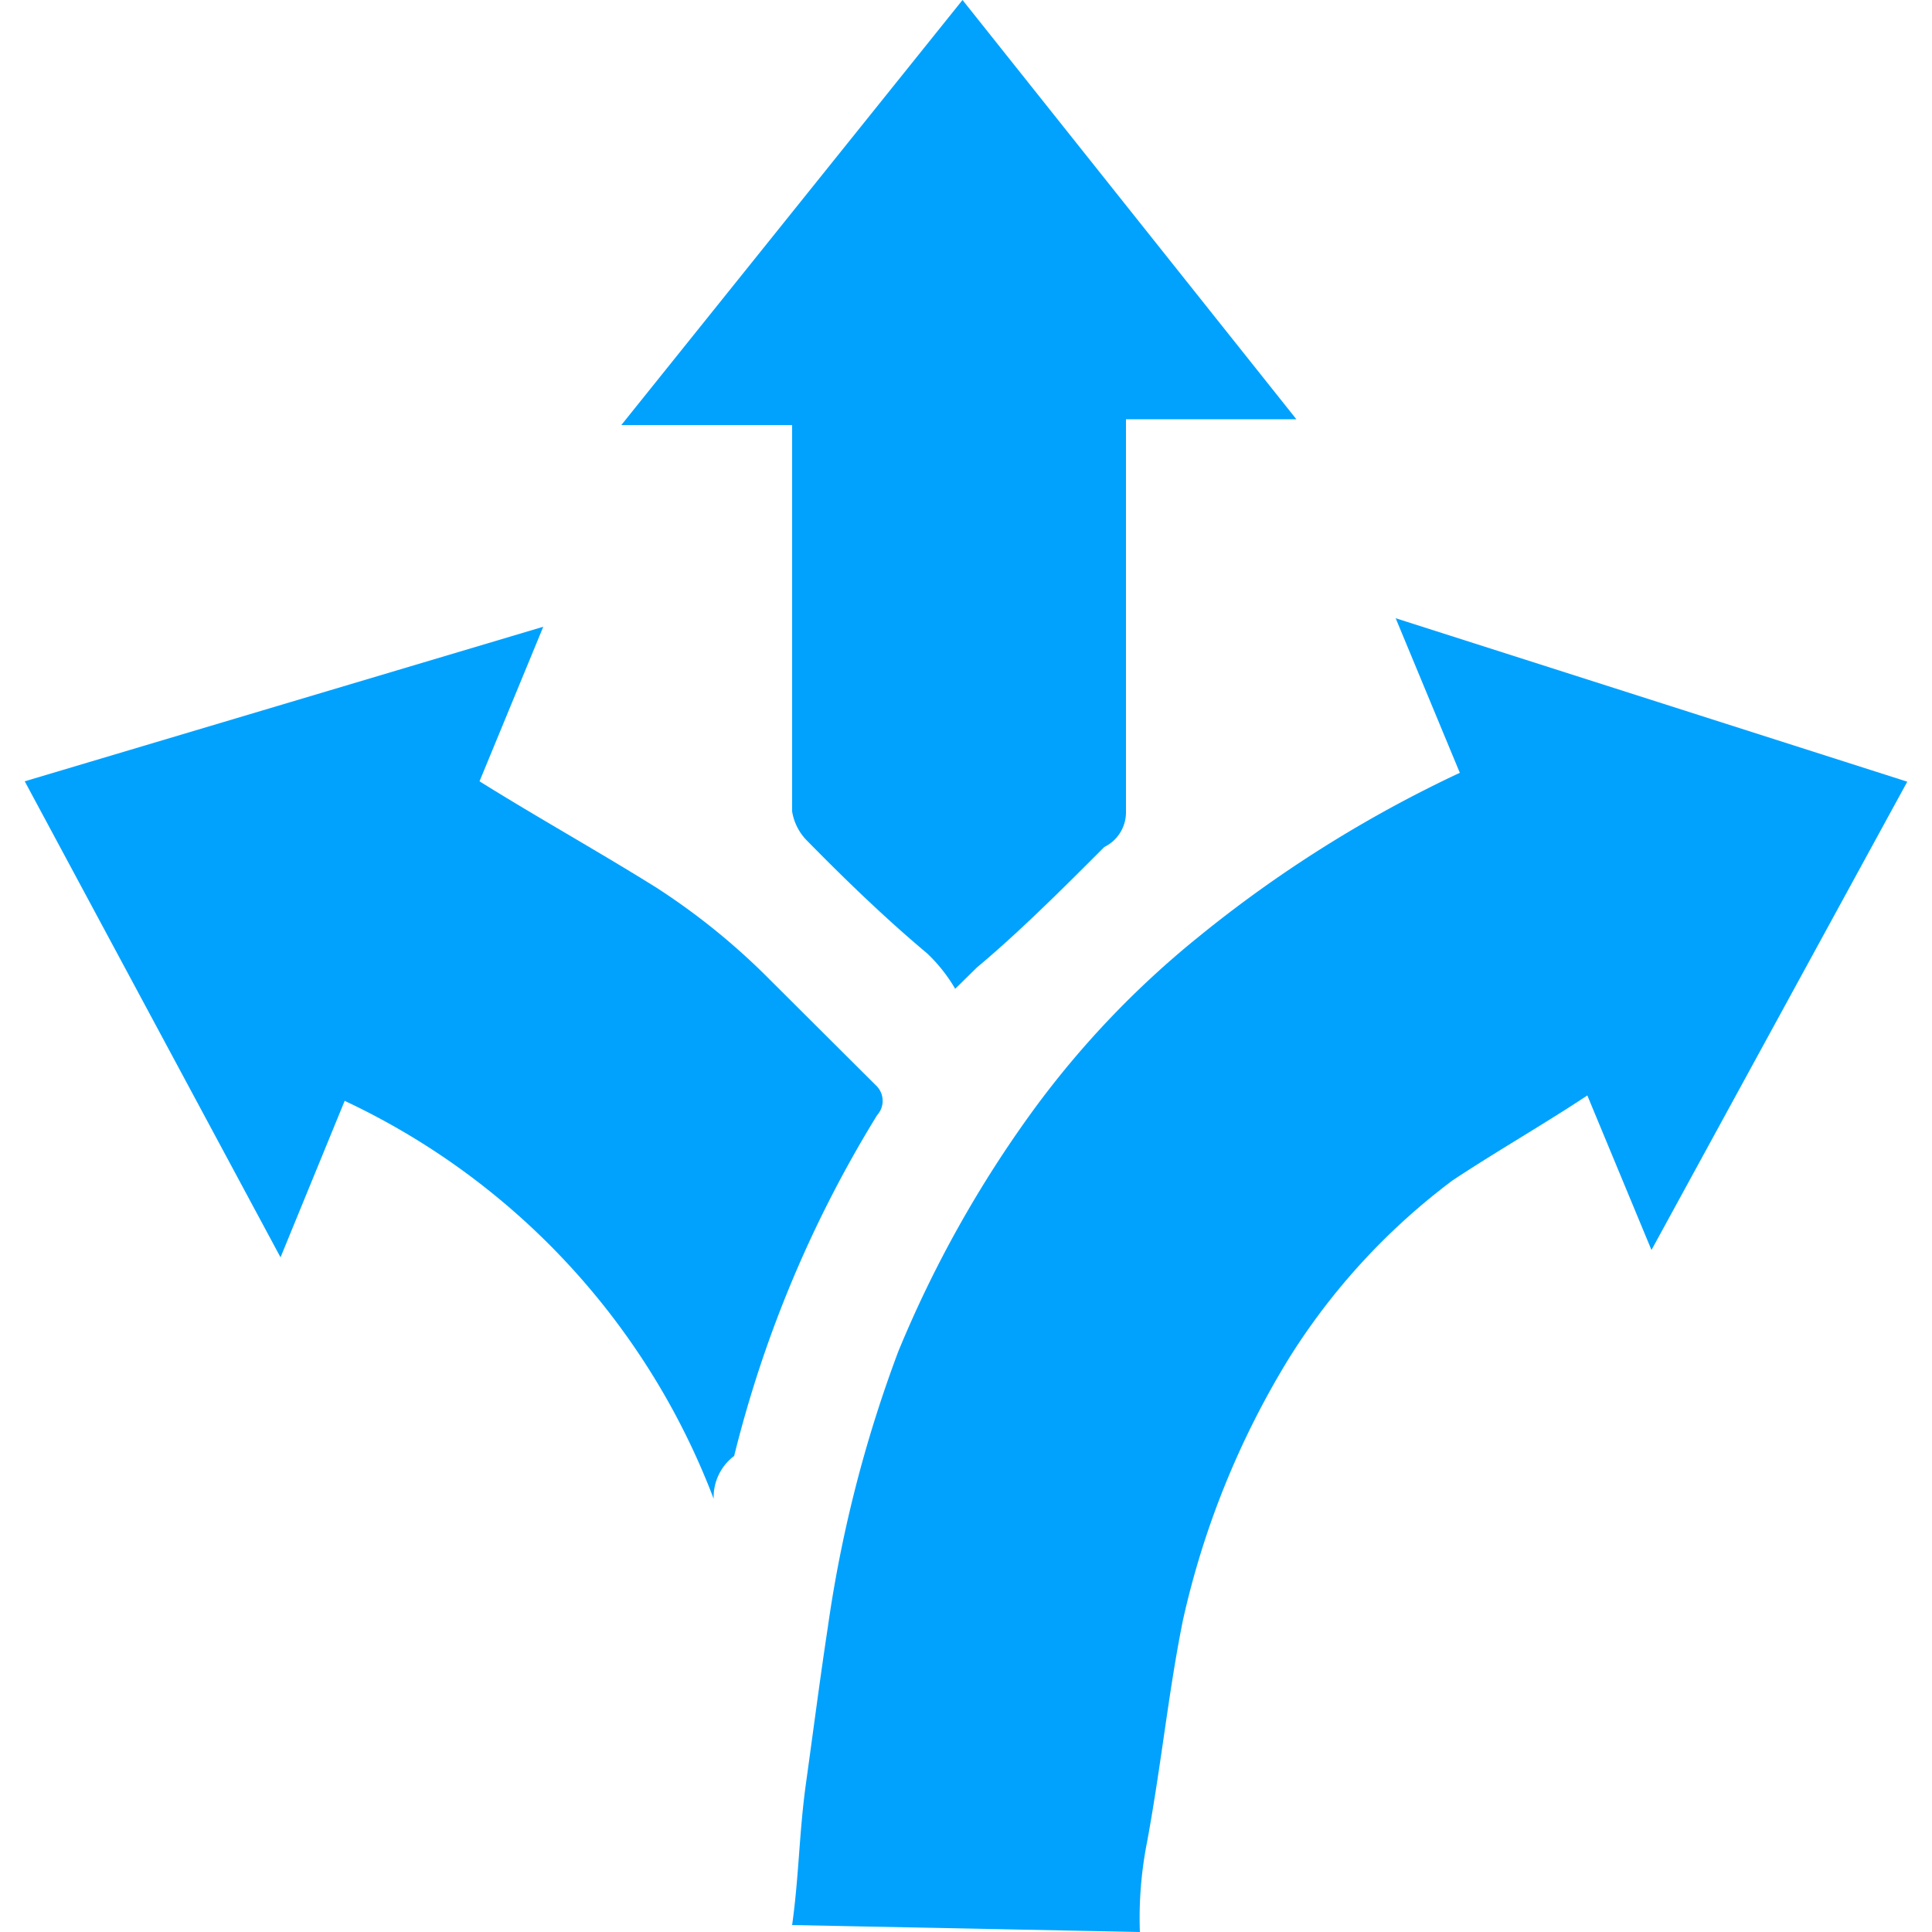
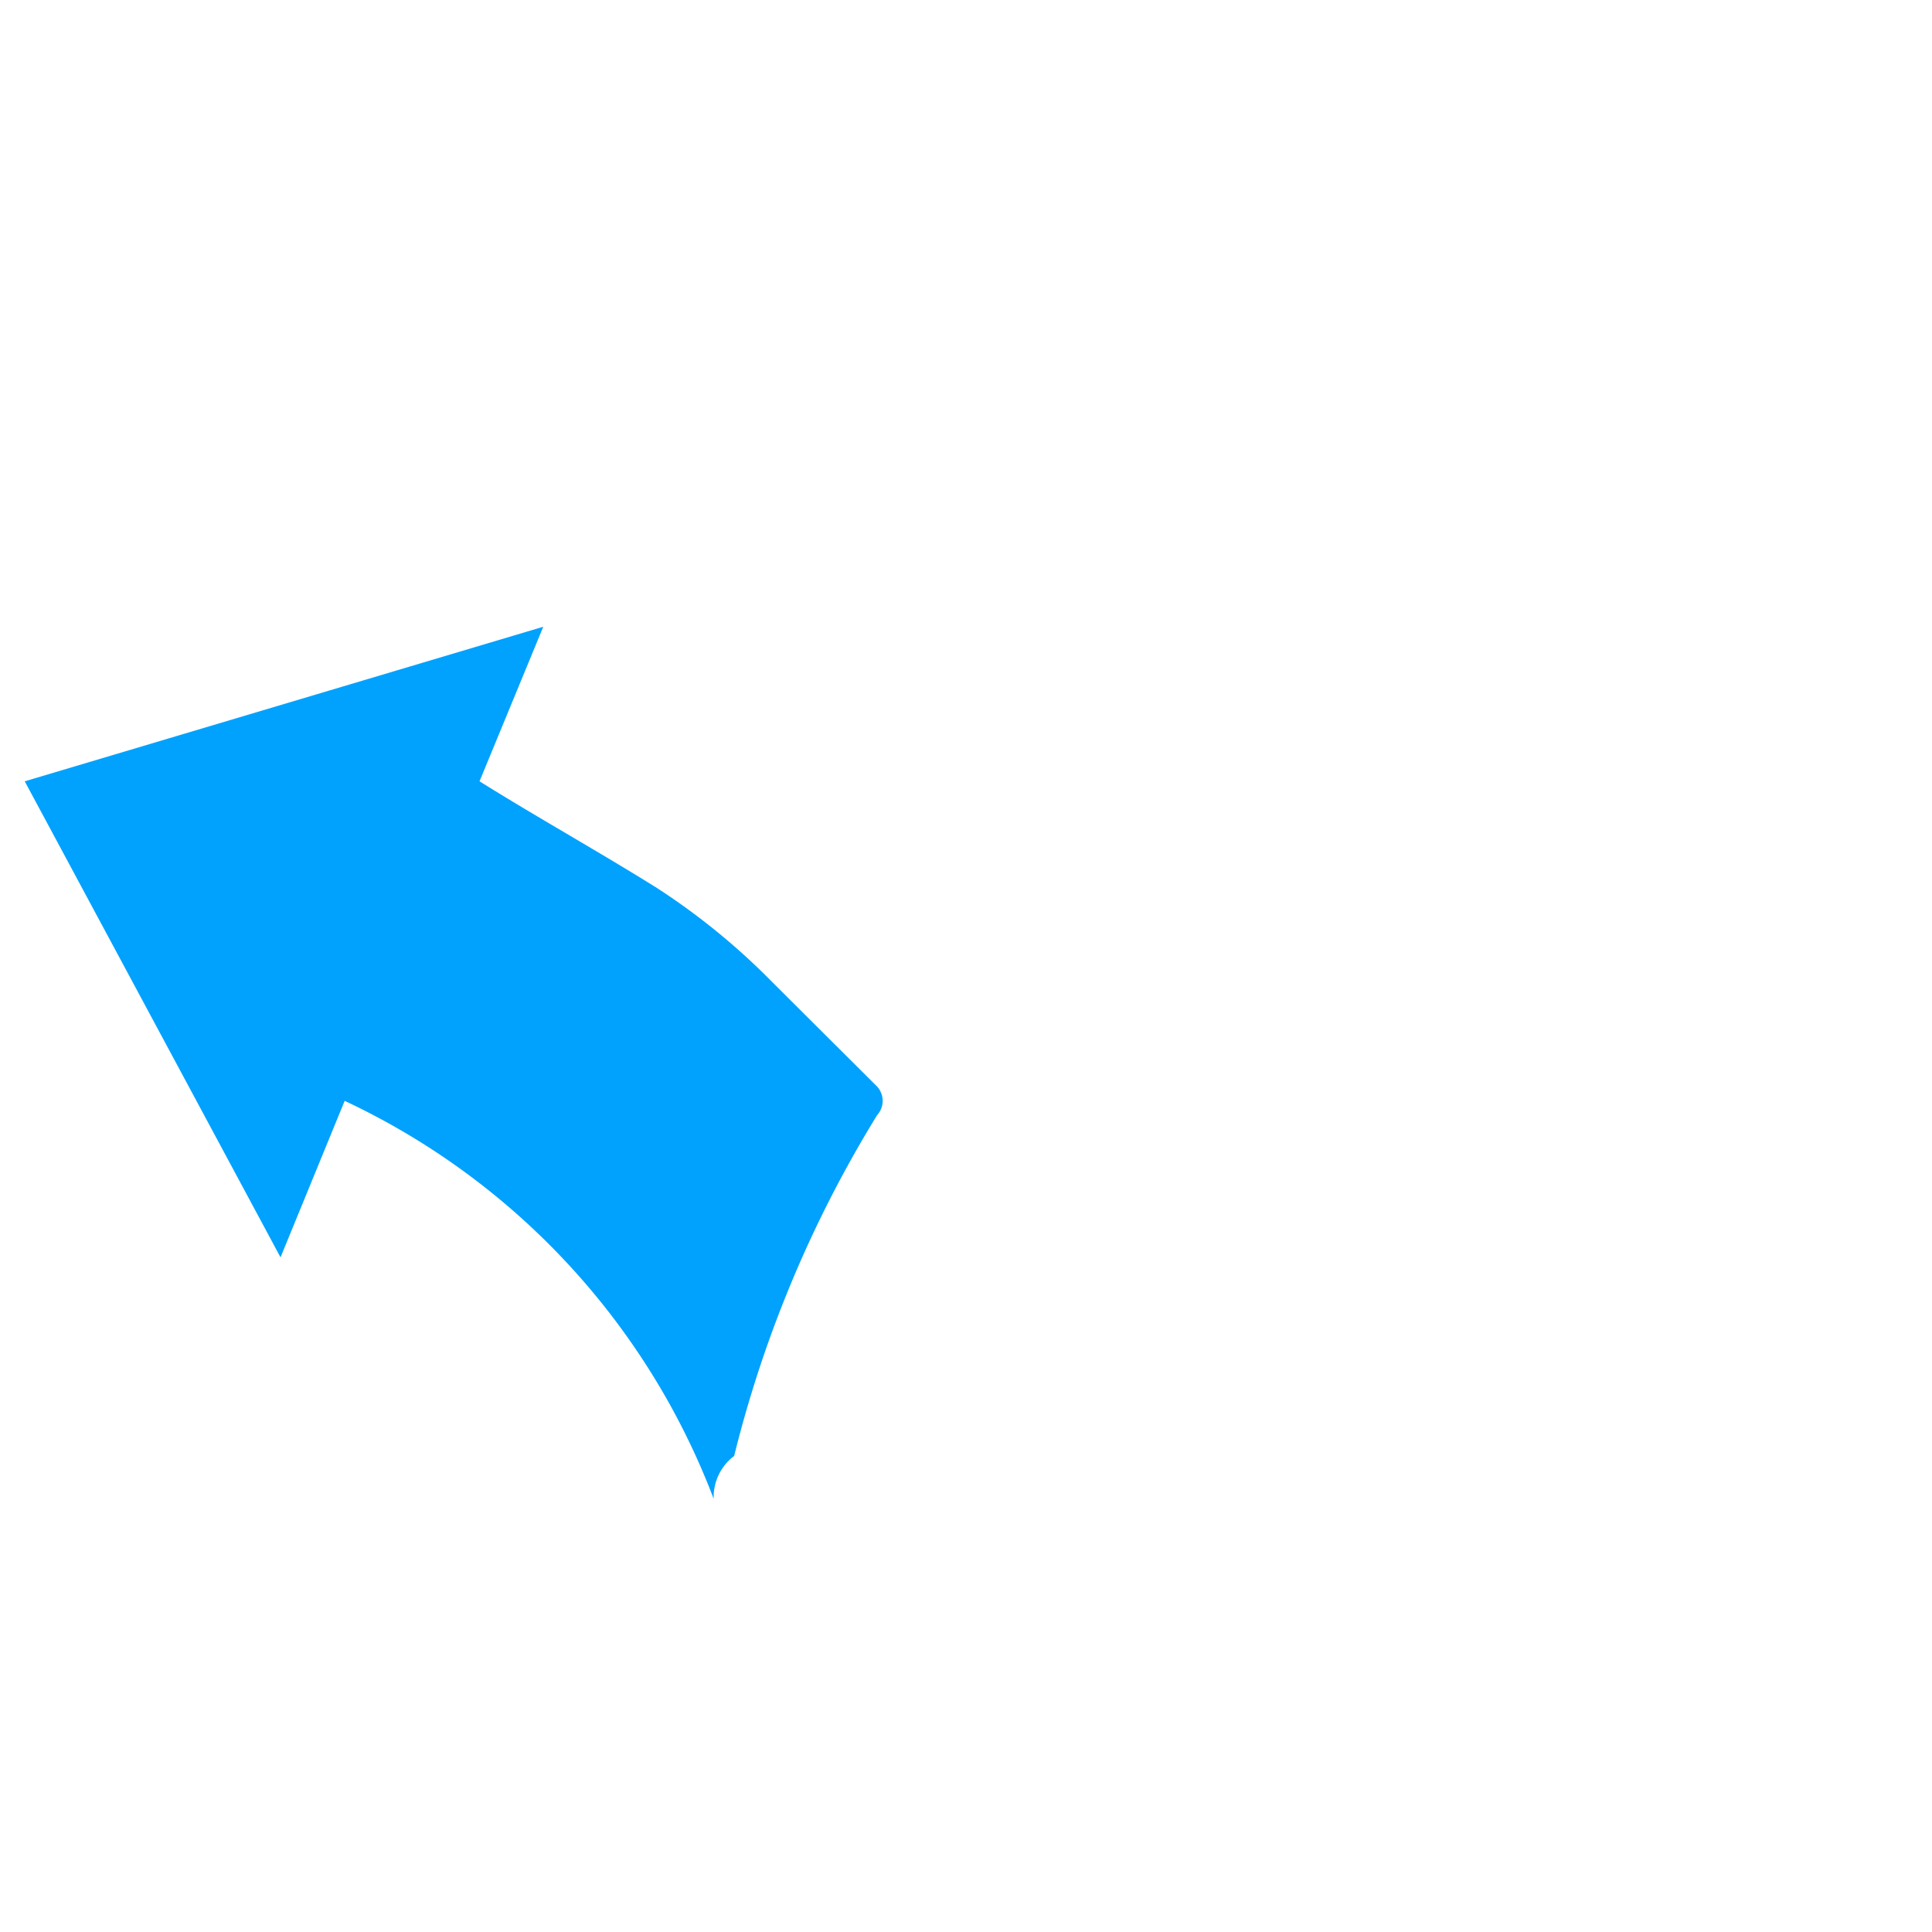
<svg xmlns="http://www.w3.org/2000/svg" id="Layer_1" data-name="Layer 1" viewBox="0 0 50 50">
  <defs>
    <style>.cls-1{fill:#01a2fe;}</style>
  </defs>
  <title>winful-distruption-icon</title>
-   <path class="cls-1" d="M20.5,49.82c.18-1.29.18-2.39.36-3.68s.37-2.76.56-4a33.73,33.73,0,0,1,1.83-7.17,30,30,0,0,1,3.5-6.25A23.89,23.89,0,0,1,31,24.26,32.68,32.68,0,0,1,37.78,20l-1.66-4,13.24,4.23L42.74,32.35l-1.66-4c-1.1.73-2.39,1.47-3.49,2.2a17.05,17.05,0,0,0-4.23,4.6,22.14,22.14,0,0,0-2.75,6.8c-.37,1.84-.55,3.68-.92,5.7A10.15,10.15,0,0,0,29.5,50Z" />
  <path class="cls-1" d="M18.47,38.79a18.72,18.72,0,0,0-9.55-10.3L7.26,32.54.64,20.22l13.42-4-1.65,4c1.47.92,3.12,1.84,4.59,2.76a17.54,17.54,0,0,1,2.94,2.39l2.76,2.75a.55.55,0,0,1,0,.74h0A31,31,0,0,0,19,37.68,1.33,1.33,0,0,0,18.47,38.79Z" />
-   <path class="cls-1" d="M24.91,0l8.64,10.85H29.14V21a1,1,0,0,1-.56.92c-1.1,1.1-2.2,2.2-3.3,3.12l-.56.55a4.1,4.1,0,0,0-.73-.92c-1.1-.92-2.21-2-3.13-2.94A1.39,1.39,0,0,1,20.5,21V11H16.08Z" />
</svg>